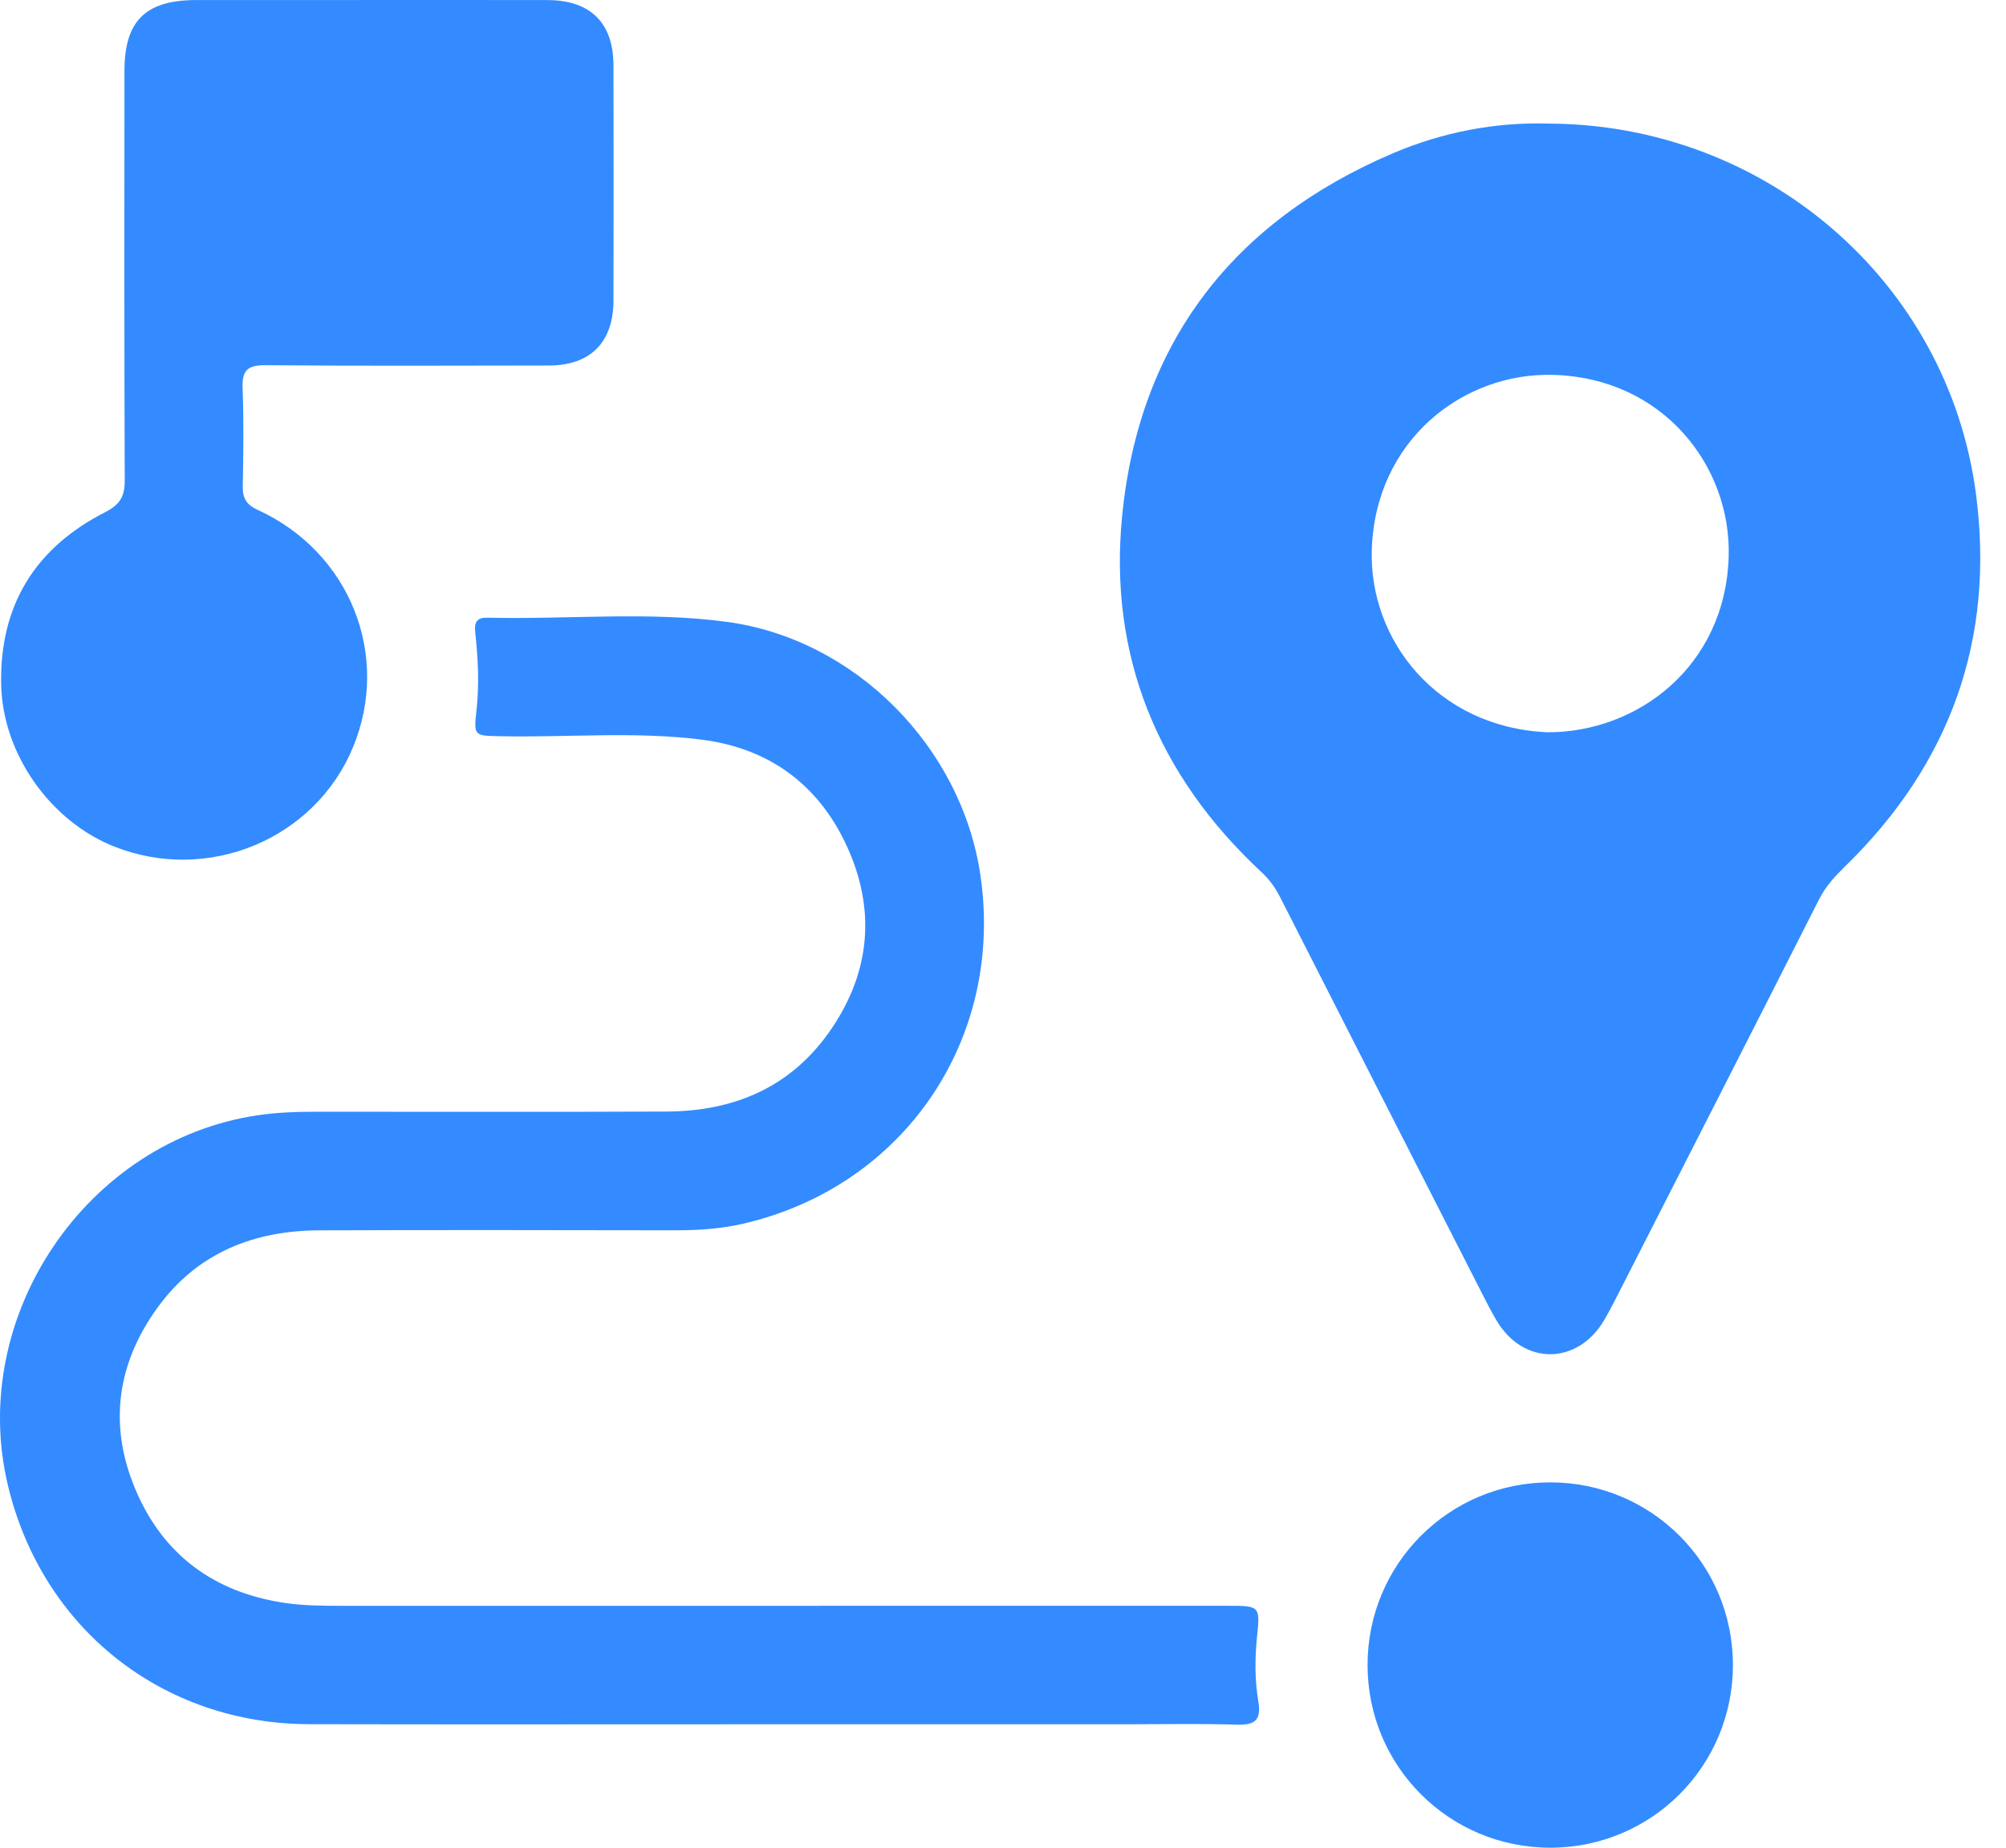
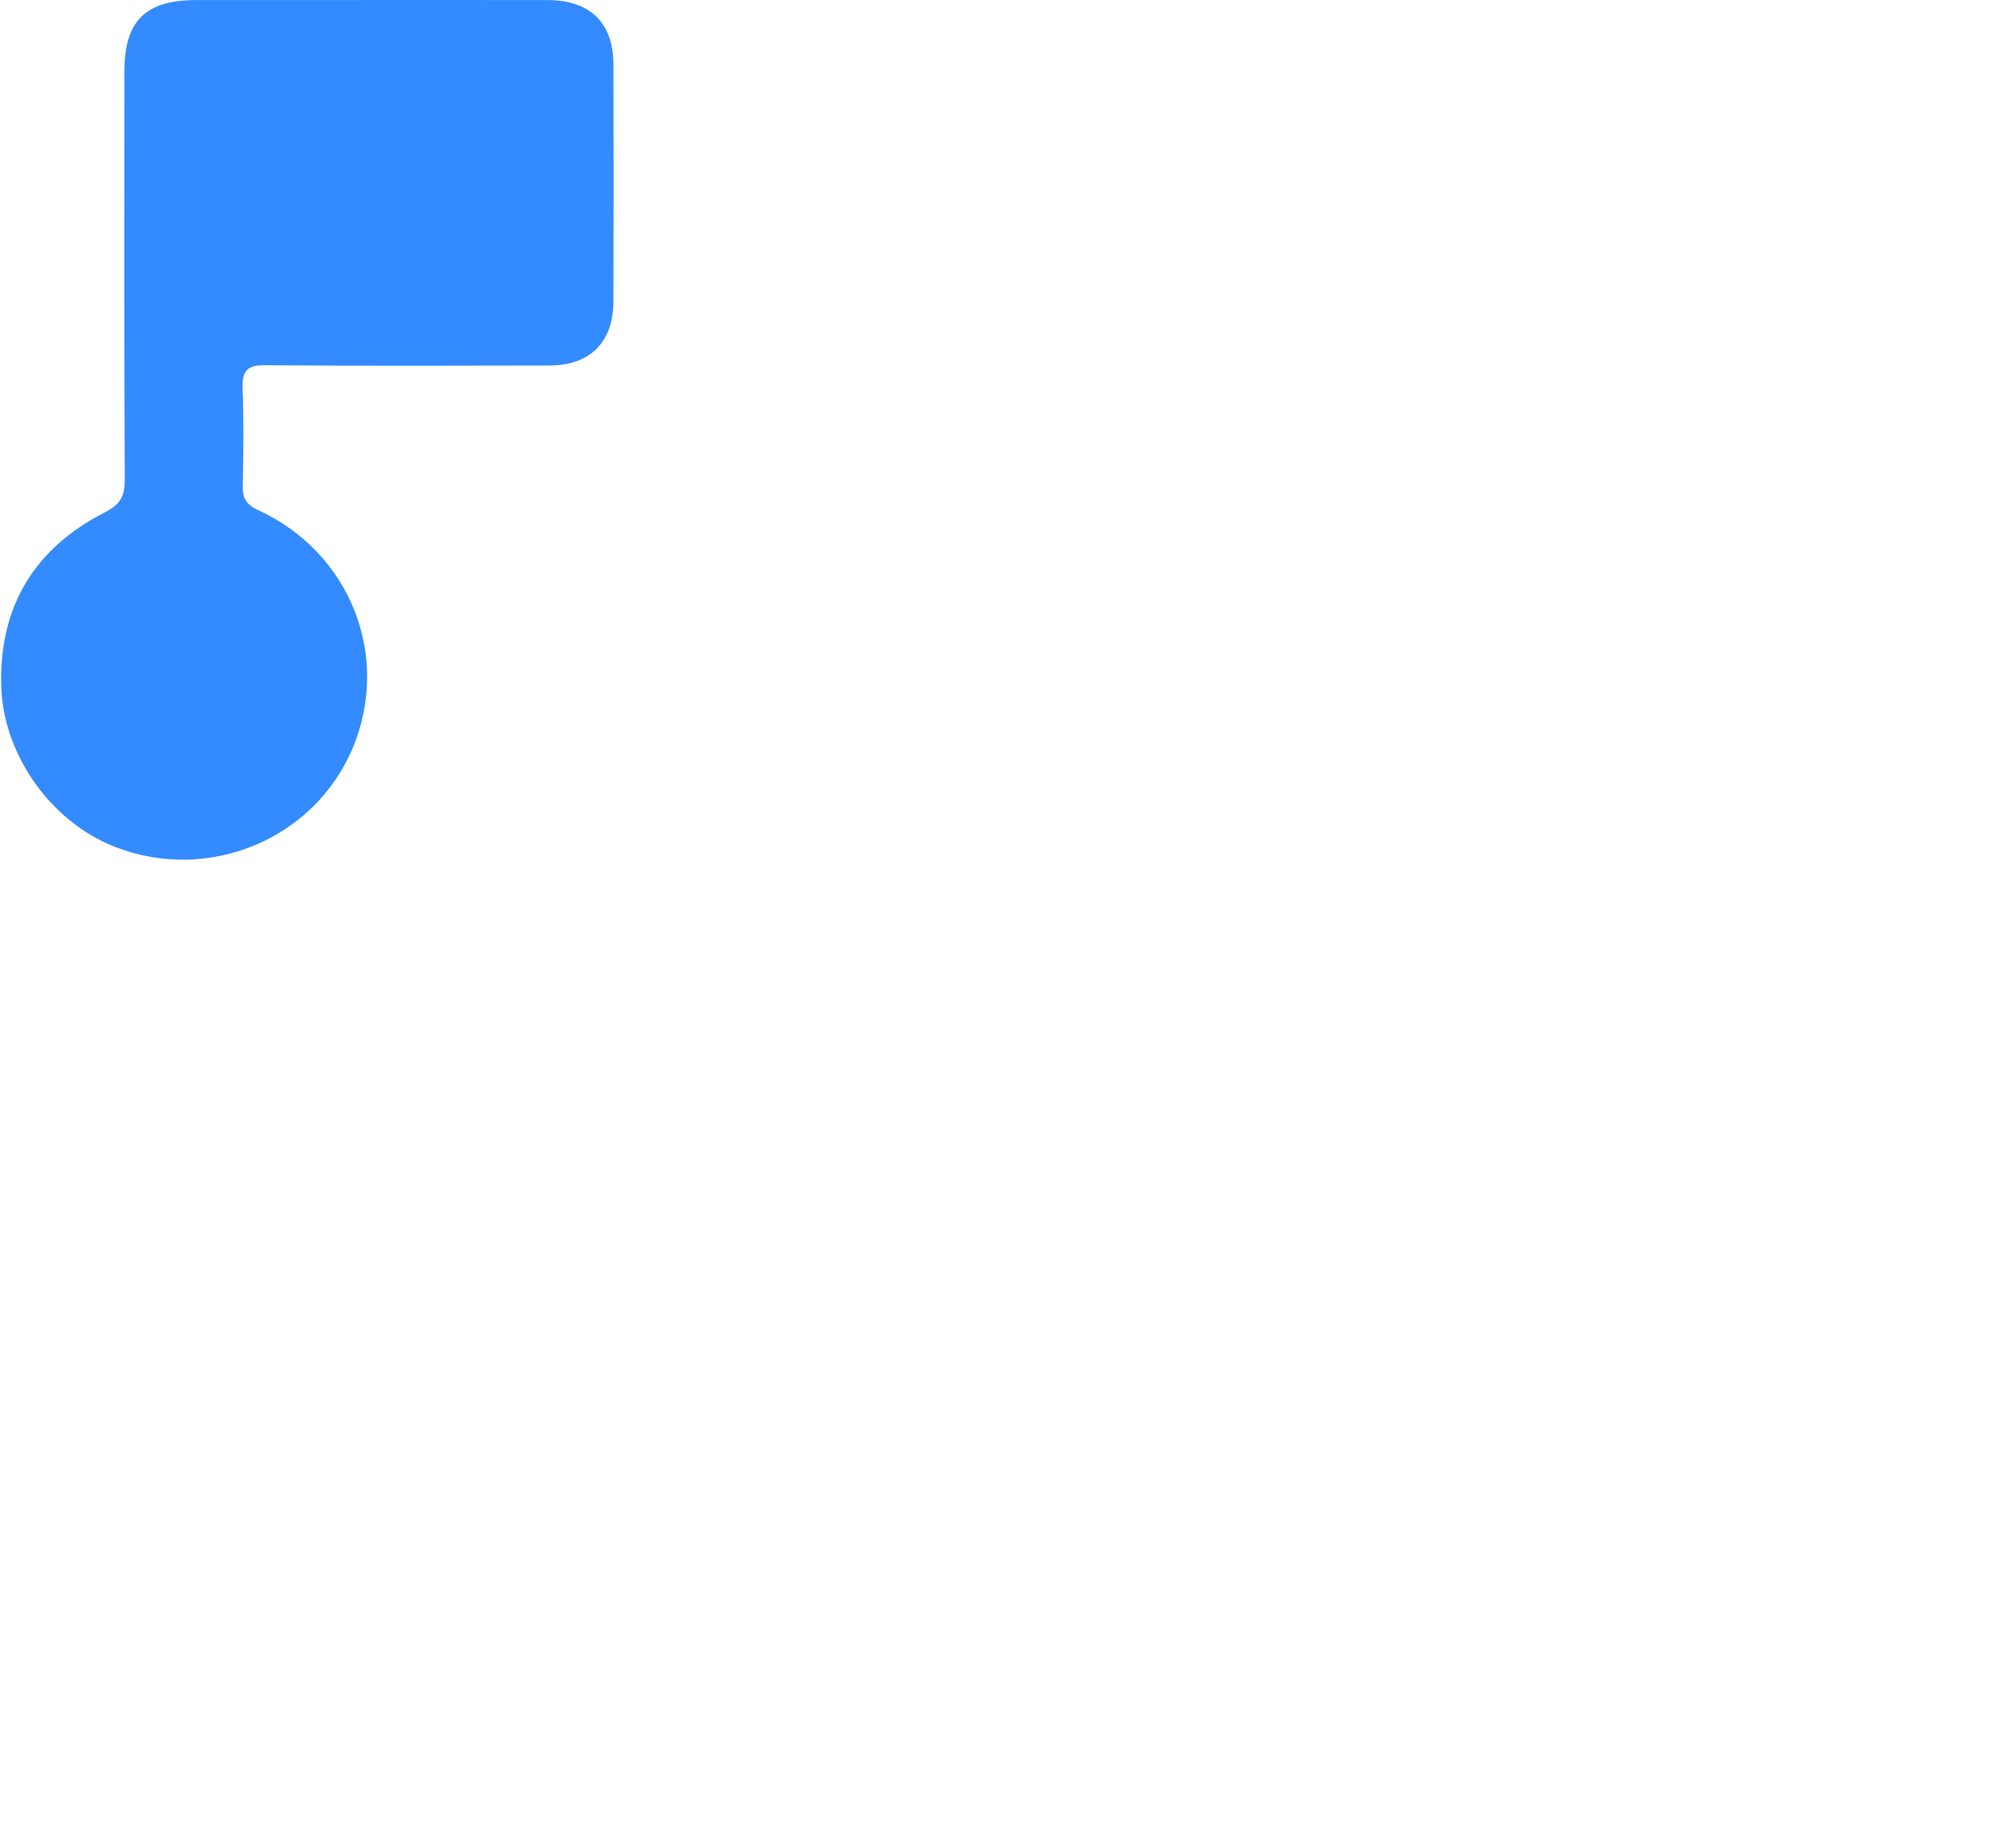
<svg xmlns="http://www.w3.org/2000/svg" width="76" height="70" viewBox="0 0 76 70" fill="none">
-   <path d="M58.616 4.682C66.877 4.687 73.796 10.665 74.86 18.697C75.589 24.209 73.895 28.931 69.91 32.817C69.524 33.194 69.172 33.572 68.922 34.065C66.423 38.998 63.908 43.923 61.395 48.85C61.196 49.24 61 49.633 60.778 50.011C59.768 51.723 57.721 51.738 56.707 50.04C56.482 49.664 56.286 49.271 56.087 48.881C53.552 43.911 51.017 38.941 48.488 33.968C48.309 33.615 48.085 33.313 47.794 33.042C43.863 29.387 41.987 24.837 42.515 19.529C43.165 12.986 46.707 8.397 52.765 5.81C54.664 4.999 56.675 4.625 58.616 4.682ZM58.625 27.742C62.05 27.75 65.36 25.241 65.493 21.107C65.604 17.688 63.032 14.317 58.84 14.202C55.417 14.109 52.106 16.686 51.972 20.82C51.862 24.24 54.436 27.555 58.625 27.742Z" fill="#338BFF" />
-   <path d="M28.833 65.324C23.13 65.324 17.426 65.333 11.723 65.321C6.142 65.31 1.582 61.681 0.295 56.252C-1.222 49.854 3.287 43.204 9.768 42.251C10.497 42.144 11.221 42.118 11.951 42.118C16.387 42.115 20.823 42.131 25.259 42.111C27.764 42.099 29.899 41.224 31.388 39.137C32.9 37.017 33.207 34.684 32.184 32.282C31.141 29.834 29.241 28.359 26.587 28.022C24.043 27.699 21.475 27.946 18.919 27.891C17.977 27.871 17.943 27.882 18.051 26.923C18.163 25.922 18.111 24.931 18.003 23.939C17.961 23.557 18.085 23.391 18.47 23.401C21.488 23.475 24.521 23.156 27.523 23.557C32.395 24.208 36.43 28.294 37.144 33.157C38.056 39.361 34.256 44.946 28.159 46.359C27.3 46.558 26.429 46.612 25.548 46.61C21.063 46.602 16.578 46.595 12.094 46.611C9.62 46.621 7.497 47.457 5.996 49.501C4.435 51.626 4.101 53.974 5.124 56.41C6.167 58.892 8.092 60.321 10.769 60.723C11.472 60.829 12.176 60.836 12.883 60.836C24.095 60.834 35.306 60.835 46.518 60.835C47.713 60.835 47.748 60.839 47.627 61.983C47.54 62.815 47.537 63.642 47.673 64.454C47.801 65.219 47.502 65.359 46.82 65.338C45.408 65.294 43.993 65.324 42.579 65.324C37.997 65.324 33.415 65.324 28.833 65.324Z" fill="#338BFF" />
  <path d="M14.016 0.001C16.259 0.002 18.501 -0.003 20.744 0.003C22.368 0.007 23.239 0.865 23.242 2.471C23.249 5.445 23.249 8.418 23.242 11.392C23.239 12.965 22.368 13.844 20.805 13.847C17.222 13.854 13.639 13.866 10.056 13.836C9.377 13.83 9.165 14.034 9.191 14.707C9.239 15.948 9.22 17.192 9.197 18.435C9.189 18.889 9.351 19.129 9.771 19.321C13.264 20.921 14.821 24.843 13.367 28.327C11.92 31.796 7.887 33.472 4.341 32.077C1.91 31.121 0.106 28.567 0.045 25.957C-0.026 22.951 1.323 20.762 3.975 19.409C4.551 19.114 4.729 18.805 4.726 18.191C4.705 13.024 4.713 7.857 4.715 2.69C4.715 0.79 5.513 0.003 7.435 0.002C9.629 1.43844e-05 11.822 0.001 14.016 0.001Z" fill="#338BFF" />
-   <path d="M58.732 56.159C62.566 56.159 65.654 59.246 65.654 63.079C65.654 66.912 62.567 70 58.733 70C54.9 70 51.812 66.913 51.812 63.08C51.811 59.247 54.899 56.159 58.732 56.159Z" fill="#338BFF" />
</svg>